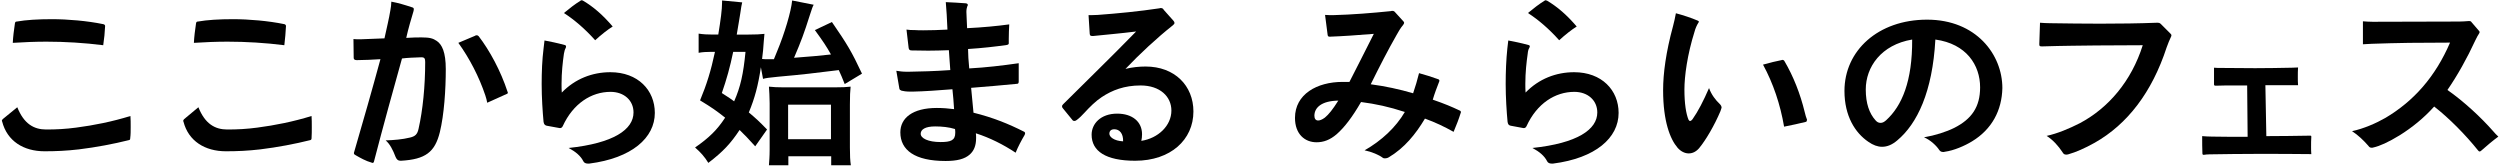
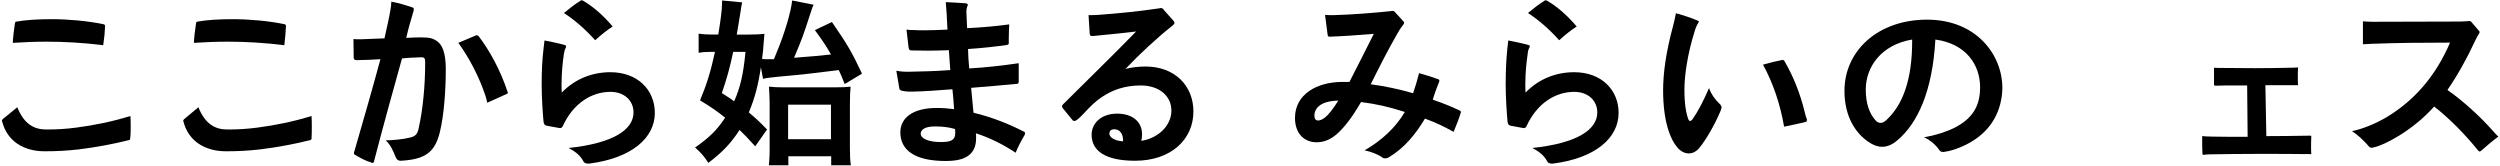
<svg xmlns="http://www.w3.org/2000/svg" version="1.1" id="レイヤー_1" x="0px" y="0px" viewBox="0 0 1056 70" style="enable-background:new 0 0 1056 70;" xml:space="preserve">
  <g>
    <g>
      <path d="M7.3,45.3c2.8,7,7,9.4,12.2,9.4c4.3,0,8.2-0.2,12.7-0.8c7.6-1,15.1-2.5,22.9-4.9c0.1,1.4,0.1,3.1,0.1,4.7    c0,1.6,0,3.2-0.2,4.7c0,0.5-0.1,0.7-0.6,0.8c-6.4,1.6-13.7,3-21.1,3.9c-5.2,0.6-9.6,0.8-14.5,0.8C10,63.9,3,59.6,0.9,51.3    c-0.1-0.2-0.1-0.2-0.1-0.4c0-0.2,0.2-0.4,0.5-0.7L7.3,45.3z M43.6,19.1c-7.9-1-16.2-1.5-24-1.5c-4.6,0-9.7,0.2-14.2,0.5    c0.1-2.4,0.5-5.6,0.9-8.2c0.1-0.6,0.3-0.8,0.8-0.8c3.9-0.7,9.1-1,14.8-1c6.7,0,14.9,0.7,21.7,2.1c0.5,0.1,0.8,0.4,0.8,0.8    C44.3,13.5,44,16.5,43.6,19.1z" />
      <path d="M83.8,45.3c2.8,7,7,9.4,12.2,9.4c4.3,0,8.2-0.2,12.7-0.8c7.6-1,15.1-2.5,22.9-4.9c0.1,1.4,0.1,3.1,0.1,4.7    c0,1.6,0,3.2-0.1,4.7c0,0.5-0.2,0.7-0.6,0.8c-6.4,1.6-13.7,3-21.1,3.9c-5.2,0.6-9.6,0.8-14.5,0.8c-8.8,0-15.8-4.3-17.9-12.5    c-0.1-0.2-0.1-0.2-0.1-0.4c0-0.2,0.1-0.4,0.4-0.7L83.8,45.3z M120.1,19.1c-7.9-1-16.2-1.5-24-1.5c-4.6,0-9.7,0.2-14.2,0.5    c0.1-2.4,0.5-5.6,0.9-8.2c0.1-0.6,0.3-0.8,0.8-0.8c3.9-0.7,9.1-1,14.8-1c6.7,0,14.9,0.7,21.7,2.1c0.4,0.1,0.7,0.4,0.7,0.8    C120.7,13.5,120.4,16.5,120.1,19.1z" />
      <path d="M149.3,16.5c1,0.1,1.9,0.1,2.9,0.1c2.8-0.1,6.1-0.2,10.2-0.4c0.9-4.2,1.9-8.2,2.5-11.9c0.2-1.2,0.4-2.4,0.4-3.6    c2.8,0.5,5.8,1.4,8.8,2.4c0.5,0.1,0.7,0.4,0.7,0.8c0,0.1-0.1,0.4-0.1,0.7c-1,3.4-2.2,7.3-3.1,11.4c2.8-0.2,4.9-0.2,6.5-0.2    c3.4,0,4.8,0.4,6.4,1.5c2.2,1.5,3.8,4.7,3.8,11.9c0,8.7-0.7,19.2-2.5,26.6c-2.1,8.5-6.1,11.5-16.4,12.1c-0.1,0-0.2,0-0.2,0    c-1.1,0-1.6-0.5-2.1-1.6c-1.1-2.9-2.4-5.5-4.2-7c3.3-0.1,7.1-0.4,10.3-1.2c2.1-0.5,3.1-1.3,3.6-3.7c1.8-7.9,2.8-18.1,2.8-28.2    c0-1.5-0.3-2-1.6-2c-0.1,0-0.2,0-0.2,0c-2.8,0.1-5.8,0.2-8,0.5c-3.2,11.4-8.2,29.5-11.8,43.4c-0.1,0.5-0.3,0.7-0.6,0.7    c-0.2,0-0.2,0-0.4-0.1c-2.5-0.7-4.8-2-6.7-3.1c-0.5-0.3-0.8-0.4-0.8-0.9c0-0.1,0-0.3,0.1-0.5c3.7-12.7,7.6-26.3,11.1-39.2    c-3.2,0.2-7.1,0.4-10,0.4c-1,0-1.3-0.4-1.3-1L149.3,16.5z M200.7,15.1c0.2-0.2,0.5-0.2,0.7-0.2c0.3,0,0.5,0.1,0.8,0.4    c4.6,6,9.3,14.6,12.2,23.5c0.1,0.1,0.1,0.2,0.1,0.4c0,0.2-0.2,0.5-0.5,0.5c-2.7,1.2-5.5,2.5-8.2,3.7c-0.2-1-0.4-2-0.8-3.1    c-2.6-7.8-6.7-15.7-11.4-22.2L200.7,15.1z" />
      <path d="M230.9,53.1c-0.7-0.2-1.1-0.5-1.3-1.6c-0.4-4.3-0.8-10.3-0.8-16c0-5.1,0.2-10.2,0.8-15c0.1-1,0.3-2.2,0.4-3.4    c2.1,0.4,5.2,1,8.5,1.9c0.4,0.1,0.6,0.3,0.6,0.6c0,0.1-0.1,0.4-0.1,0.6c-0.4,0.6-0.6,1.4-0.8,2.5c-0.5,3.5-1,7.9-1,12.7    c0,1.2,0,2.4,0.1,3.7c5.6-5.8,12.9-8.6,20.5-8.6c11.7,0,18.8,7.6,18.8,17.2c0,10.5-9.7,19.1-27.7,21.4c-0.2,0-0.4,0-0.6,0    c-1,0-1.6-0.4-1.9-1c-1.1-2.2-3.2-4-6.2-5.6c19-2,27.4-7.8,27.4-15c0-5.1-4-8.7-9.7-8.7c-8.1,0-15.8,4.9-20.2,14.5    c-0.3,0.6-0.7,0.8-1.1,0.8c-0.1,0-0.1,0-0.2,0L230.9,53.1z M251.4,17c-4.2-4.7-8.7-8.6-13.2-11.5c2.4-2,4.6-3.7,7-5.2    c0.1-0.1,0.3-0.2,0.5-0.2c0.2,0,0.4,0.1,0.6,0.2c4.4,2.6,8.4,6.1,12.5,10.9C256.7,12.5,253.9,14.7,251.4,17z" />
      <path d="M321.4,28.4c-1.2,7.9-2.6,13.1-5.1,19.1c3,2.5,4.3,3.7,7.7,7.2l-5,7.1c-3.1-3.4-4.3-4.7-6.6-6.9    c-3.7,5.6-6.9,9.1-13.2,13.9c-1.6-2.6-3.2-4.4-5.6-6.5c5.9-4.1,9.3-7.4,12.7-12.6c-3.8-3-5.5-4.2-10.6-7.3    c2.8-6.7,4.6-12.5,6.3-20.5h-1.6c-1.9,0-3.7,0.1-5.3,0.4v-8.1c1.9,0.3,3.8,0.4,6.1,0.4h2.2c1-6.1,1.6-10.6,1.6-13.5    c0-0.1,0-0.5,0-0.9l8.5,0.8c-0.2,0.9-0.5,2.2-0.8,4.6c-0.5,2.8-0.5,3.4-1.5,9h4.9c3.1,0,5.1-0.1,6.8-0.3c-0.1,1.3-0.1,1.3-0.3,3.4    c-0.2,2.9-0.3,4.3-0.7,7.2c0.9,0.1,1.3,0.1,2.2,0.1c1,0,1.1,0,2.8,0c0.5-1.2,0.5-1.2,1.3-3.2c3.2-7.6,6-17.1,6.4-21.6l9.1,1.8    c-0.5,0.9-0.6,1.3-1.6,4.3c-2.5,7.9-3.7,11.1-6.7,18.1c8.9-0.7,9-0.7,15.6-1.4c-1.9-3.4-3.3-5.5-6.8-10.3l7.2-3.4    c6.4,9.3,8.3,12.4,12.7,21.8l-7.3,4.4c-1.2-3-1.4-3.5-2.5-5.9c-10.4,1.3-15.4,1.9-25.6,2.8c-3.8,0.4-4.9,0.5-6.4,0.9L321.4,28.4z     M309.7,21.9c-1.3,6.3-2.8,11.7-4.8,17.4c3,1.9,4,2.6,5.2,3.5c2.7-6.1,3.9-11.6,4.8-20.9H309.7z M333,69.8h-8.2    c0.1-1.6,0.3-3.5,0.3-6.7V43.6c0-2.8-0.2-5.2-0.3-7c1.7,0.2,3.7,0.3,6.4,0.3h21.1c3.4,0,5.5-0.1,7-0.3c-0.2,2-0.3,3.9-0.3,7.6    v18.1c0,3.4,0.1,5.5,0.4,7.5h-8.3V66H333V69.8z M332.9,58.8h18.1V44.2h-18.1V58.8z" />
      <path d="M382.9,12.5c1.1,0.2,2.2,0.2,3.4,0.2c1.2,0.1,2.4,0.1,3.7,0.1c3.1,0,6.5-0.1,10.2-0.3c-0.2-4.6-0.4-8.4-0.7-11.6    c2.7,0.1,5.7,0.3,8.5,0.5c0.5,0.1,0.8,0.3,0.8,0.7c0,0.1,0,0.3-0.2,0.5c-0.2,0.6-0.4,1.3-0.4,2.4c0.1,1.4,0.1,3.5,0.3,6.9    c6.4-0.3,12.7-0.9,17.8-1.6c-0.1,1.9-0.2,4.1-0.2,6.1c0,0.7,0,1.3,0,1.9c0,0.4-0.3,0.6-0.9,0.7c-4.9,0.7-10.1,1.3-16.3,1.7    c0,2.2,0.2,5.2,0.5,8.2c7.2-0.4,13.9-1.2,20.9-2.2c0,1.6,0,3.4,0,5.2c0,0.8,0,1.7,0,2.5c0,0.7-0.2,1-0.7,1    c-6.8,0.6-12.4,1.2-19.4,1.7c0.3,3.4,0.6,6.7,1,10.5c8.1,2,14.8,4.7,21.3,8c0.3,0.1,0.5,0.4,0.5,0.7c0,0.2-0.1,0.4-0.2,0.7    c-1.3,2.2-2.8,5-3.8,7.5c-5.3-3.5-10.9-6.3-16.8-8.2c0.1,0.7,0.1,1.3,0.1,2c0,3.4-1,5.4-2.6,6.9c-2.2,2-5.5,2.8-10.3,2.8    c-13,0-19.1-4.6-19.1-12.1c0-6,5.1-10.3,15.4-10.3c2.6,0,4.9,0.2,7.3,0.5c-0.2-3.1-0.4-5.8-0.7-8.4c-6.3,0.5-11.9,0.9-16.8,1    c-0.3,0-0.6,0-0.9,0c-1.9,0-3-0.2-3.8-0.4c-0.5-0.2-0.8-0.4-0.9-0.8l-1.3-7.6c1.3,0.2,2.6,0.4,4.3,0.4c0.3,0,0.7,0,1,0    c5-0.1,10.6-0.2,17.5-0.7c-0.3-3.6-0.4-5.9-0.6-8.4c-3,0.1-5.9,0.2-8.7,0.2c-2.5,0-4.8-0.1-7.1-0.1c-0.7,0-1.1-0.3-1.2-1.1    L382.9,12.5z M395,53.4c-4.2,0-6.1,1.3-6.1,3.1c0,1.9,3.1,3.5,8.4,3.5c4.3,0,6.2-0.7,6.2-3.9c0-0.5,0-1-0.1-1.6    C400.8,53.7,397.9,53.4,395,53.4z" />
      <path d="M495.7,8.8c0.3,0.4,0.4,0.6,0.4,0.9s-0.2,0.6-0.7,1c-6.7,5.3-13.9,12-20,18.4c2.8-0.7,5.8-1,8.5-1    c12.3,0,20.2,8.1,20.2,19c0,11.9-9.6,20.8-24.6,20.8c-12.5,0-18.4-4.1-18.4-11c0-4.6,3.8-8.9,10.8-8.9c6.4,0,10.5,3.4,10.5,8.7    c0,1-0.1,1.9-0.3,2.8c7.1-1.1,12.7-6.4,12.7-12.8c0-5.9-4.8-10.6-13-10.6c-6.9,0-12,2-16.4,4.9c-2.6,1.7-5.2,4.3-7.3,6.6    c-1.1,1.2-2.2,2.3-3.3,3.1c-0.4,0.3-0.7,0.4-1,0.4s-0.6-0.1-0.8-0.4l-4-4.9c-0.3-0.3-0.4-0.6-0.4-0.9s0.1-0.5,0.5-0.9    c9.4-9.4,19.5-19.1,30.8-30.7c-6.4,0.8-13.3,1.4-18.1,1.9c-0.1,0-0.2,0-0.4,0c-0.8,0-1-0.2-1.1-0.9l-0.5-7.9c0.4,0,0.8,0,1,0    c1,0,1.8-0.1,2.9-0.1c8.2-0.6,17.5-1.5,26.1-2.8c0.1-0.1,0.4-0.1,0.5-0.1c0.6,0,1,0.2,1.3,0.8L495.7,8.8z M470.7,54.6    c-1.5,0-2.1,0.8-2.1,1.9c0,1.3,1.9,3,5.8,3.2C474.5,56.4,472.9,54.6,470.7,54.6z" />
      <path d="M592.6,8.8c0.3,0.3,0.5,0.5,0.5,0.9c0,0.2-0.2,0.5-0.4,0.8c-1.1,1.3-2.1,3-2.8,4.3c-3.7,6.5-7,12.9-10.9,20.8    c6.1,0.8,12.1,2.1,17.9,3.8c1-3,1.8-5.6,2.5-8.5c2.8,0.8,5.2,1.5,7.9,2.5c0.5,0.1,0.7,0.4,0.7,0.7c0,0.1,0,0.2-0.1,0.4    c-0.9,2.3-1.9,4.9-2.7,7.6c5.2,1.8,8,3,11.4,4.6c0.3,0.1,0.5,0.4,0.5,0.7c0,0.1,0,0.1-0.1,0.3c-0.7,2.3-1.8,5.2-3,8    c-3.9-2.2-7.7-4-12.1-5.6c-4,6.7-8.7,12.4-15.2,16.3c-0.6,0.4-1.3,0.5-1.7,0.5c-0.5,0-0.8-0.1-1-0.3c-1.4-1.1-4.6-2.5-7.6-3.1    c7.2-4.1,13.2-9.7,17-16.2c-6.7-2.2-12.3-3.4-18.5-4.2c-3.7,6.4-7,10.7-10.3,13.6c-2.8,2.4-5.5,3.4-8.5,3.4    c-4.9,0-9.1-3.4-9.1-10.3c0-10,9.3-15.2,20.1-15.2h2.9c3.3-6.5,6.6-12.9,10.3-20.3c-7.4,0.6-13.1,1-18.6,1.2    c-0.5,0-0.8-0.1-0.9-0.7l-1.1-8.5c1.2,0.1,2.3,0.1,3.4,0.1c7.9-0.2,16.6-0.9,24.4-1.7c0.2-0.1,0.4-0.1,0.6-0.1    c0.6,0,0.9,0.2,1.3,0.7L592.6,8.8z M555.2,48.9c0,1.3,0.6,2,1.6,2c0.6,0,1.6-0.3,2.8-1.2c1.7-1.4,3.3-3.4,5.7-7.2    C558.3,42.6,555.2,45.4,555.2,48.9z" />
      <path d="M638.1,53.1c-0.8-0.2-1.1-0.5-1.3-1.6c-0.4-4.3-0.8-10.3-0.8-16c0-5.1,0.2-10.2,0.7-15c0.1-1,0.3-2.2,0.4-3.4    c2.1,0.4,5.2,1,8.5,1.9c0.4,0.1,0.6,0.3,0.6,0.6c0,0.1-0.1,0.4-0.2,0.6c-0.4,0.6-0.6,1.4-0.7,2.5c-0.5,3.5-1,7.9-1,12.7    c0,1.2,0,2.4,0.1,3.7c5.6-5.8,12.9-8.6,20.5-8.6c11.7,0,18.8,7.6,18.8,17.2c0,10.5-9.7,19.1-27.7,21.4c-0.2,0-0.4,0-0.6,0    c-1,0-1.6-0.4-1.9-1c-1.1-2.2-3.2-4-6.2-5.6c19-2,27.4-7.8,27.4-15c0-5.1-4-8.7-9.7-8.7c-8.1,0-15.8,4.9-20.2,14.5    c-0.3,0.6-0.7,0.8-1.1,0.8c-0.1,0-0.2,0-0.2,0L638.1,53.1z M658.6,17c-4.2-4.7-8.7-8.6-13.2-11.5c2.4-2,4.6-3.7,7-5.2    c0.2-0.1,0.3-0.2,0.5-0.2c0.1,0,0.4,0.1,0.6,0.2c4.4,2.6,8.4,6.1,12.5,10.9C663.9,12.5,661.1,14.7,658.6,17z" />
      <path d="M726.7,47c-2.5,5.9-6.1,12.1-9,15.6c-1.3,1.5-2.8,2.2-4.4,2.2c-1.6,0-3.3-0.8-4.7-2.4c-3.1-3.6-6.1-11.1-6.1-24.3    c0-7.1,1.2-16.1,4.2-27.1c0.5-1.8,0.8-3.4,1.2-5.4c3,0.8,6.4,1.9,9.2,3.1c0.3,0.1,0.5,0.3,0.5,0.5c0,0.1-0.1,0.3-0.2,0.4    c-0.7,1.1-1.3,2.5-1.6,3.7c-3.1,9.8-4.3,19-4.3,24.5c0,6,0.7,10.2,1.7,12.7c0.2,0.4,0.4,0.6,0.7,0.6s0.6-0.2,1-0.7    c2.4-3.4,4.6-7.7,7-13.2c1,2.8,2.8,5.1,4.5,6.7c0.5,0.5,0.8,1,0.8,1.6C727,46,726.9,46.5,726.7,47z M763.2,51    c0,0.2-0.1,0.4-0.5,0.5c-2.5,0.6-5.9,1.4-9.1,2c-1.6-9.4-4.6-18.3-8.9-26.2c2.8-0.8,5.7-1.5,7.8-1.9c0.2-0.1,0.3-0.1,0.4-0.1    c0.4,0,0.7,0.2,0.9,0.6c3.7,6.3,6.6,13.6,8.5,21.4c0.3,1.3,0.6,2.3,1,3.3C763.2,50.8,763.2,51,763.2,51z" />
      <path d="M833,59.7c-3.1,1.9-7.7,3.9-11.5,4.4c-0.3,0.1-0.5,0.1-0.7,0.1c-0.8,0-1.3-0.3-1.7-0.9c-1.1-1.7-3.7-4.2-6.4-5.3    c4.7-0.8,9.4-2.3,12.8-4c7.3-3.7,10.9-8.8,10.9-17.1c0-9.4-5.8-18.4-18.9-20.2c-1.2,22.1-7.7,35.6-16.1,42.6    c-2.1,1.8-4.2,2.7-6.4,2.7c-1.9,0-3.8-0.7-5.8-2.1c-5.6-3.8-10.1-10.9-10.1-21.5c0-17,14.2-30.1,34.9-30.1s31.8,14.7,31.8,28.9    C845.6,46.6,841.4,54.6,833,59.7z M788.1,37.8c0,5.9,1.5,10.1,4.1,13c0.7,0.8,1.3,1.1,2.2,1.1c0.8,0,1.5-0.4,2.3-1.1    c6.7-6.1,11.1-16.5,11-34.1C794.6,18.9,788.1,28.3,788.1,37.8z" />
-       <path d="M916.8,14.2c0.3,0.3,0.4,0.4,0.4,0.7c0,0.2,0,0.3-0.1,0.5c-0.7,1.4-1.3,3-1.9,4.6c-6.2,19-16.6,32.5-30.4,40.3    c-4.3,2.4-8,4-11.2,4.9c-0.3,0.1-0.6,0.1-0.9,0.1c-0.7,0-1.1-0.3-1.5-1c-1.7-2.6-4-5.2-6.7-6.9c4.6-1,9.6-3.1,14.1-5.4    c12-6.4,21.7-17.7,26.5-32.9l-19.7,0.1c-6.7,0.1-13.3,0.1-22.8,0.4c-1,0-1.2-0.1-1.2-0.9l0.3-9.1c1.3,0.1,2.8,0.2,4.2,0.2    c7,0.1,14.2,0.2,21.2,0.2c8.2,0,16.3-0.1,24-0.4c0.9,0,1.2,0.1,1.6,0.5L916.8,14.2z" />
      <path d="M957.3,57.5c5,0,13.2-0.1,18.5-0.2c0.4,0,0.5,0.1,0.5,0.5c-0.1,1.3-0.1,2.7-0.1,4.2c0,1,0,2.1,0.1,3.1    c-7.4-0.1-15.1-0.1-22.9-0.1c-6.7,0-13.6,0.1-20.2,0.2c-0.8,0-1.6,0.1-2.3,0.2c-0.4,0-0.6-0.1-0.6-0.6c-0.1-2.2-0.1-4.5-0.1-7.3    c1.3,0.1,2.8,0.2,4.1,0.2c5,0.1,10.3,0.1,15.1,0.1l-0.2-21.7c-1.6,0-3.5,0-5.3,0c-2.8,0-5.5,0-7.9,0.1c-0.6,0-0.8-0.1-0.8-0.6v-7    c0.9,0.1,2,0.1,3,0.1c4.5,0,9.8,0.1,14.4,0.1c5.2,0,10.4-0.1,15.5-0.2c0.9,0,1.6-0.1,2.6-0.1c-0.1,1.3-0.1,2.6-0.1,3.9    c0,1.3,0,2.5,0.1,3.6h-13.8L957.3,57.5z" />
      <path d="M1047.1,13c0.2,0.2,0.3,0.4,0.3,0.6c0,0.1-0.1,0.3-0.2,0.5c-0.5,0.8-1,1.6-1.6,2.9c-3.5,7.6-7.6,14.9-11.8,21    c7,4.9,14.2,11.6,19.3,17.4c0.7,0.8,1.4,1.6,2.2,2.3c-2.6,1.9-4.9,3.9-7.3,6c-0.2,0.2-0.5,0.3-0.6,0.3c-0.2,0-0.5-0.2-0.7-0.5    c-5.2-6.5-12.2-13.6-18.5-18.5c-4.4,4.9-9.4,8.9-14.5,12.1c-4.9,3-8.5,4.6-11.2,5.2c-0.3,0.1-0.5,0.1-0.7,0.1    c-0.6,0-1-0.2-1.4-0.8c-1.9-2.2-4.4-4.6-6.9-6.2c4.8-1,10.3-3.4,14.1-5.6c12-7.1,21.1-17.4,27.3-31.8l-17.2,0.1    c-5.7,0.1-10.5,0.2-15.9,0.4c-1.2,0.1-2.5,0.1-3.7,0.2V9c1.3,0.1,2.7,0.2,4.1,0.2l36.6-0.1c1.3,0,2.5-0.1,3.9-0.2    c0.7,0,1,0,1.3,0.5L1047.1,13z" />
    </g>
  </g>
</svg>